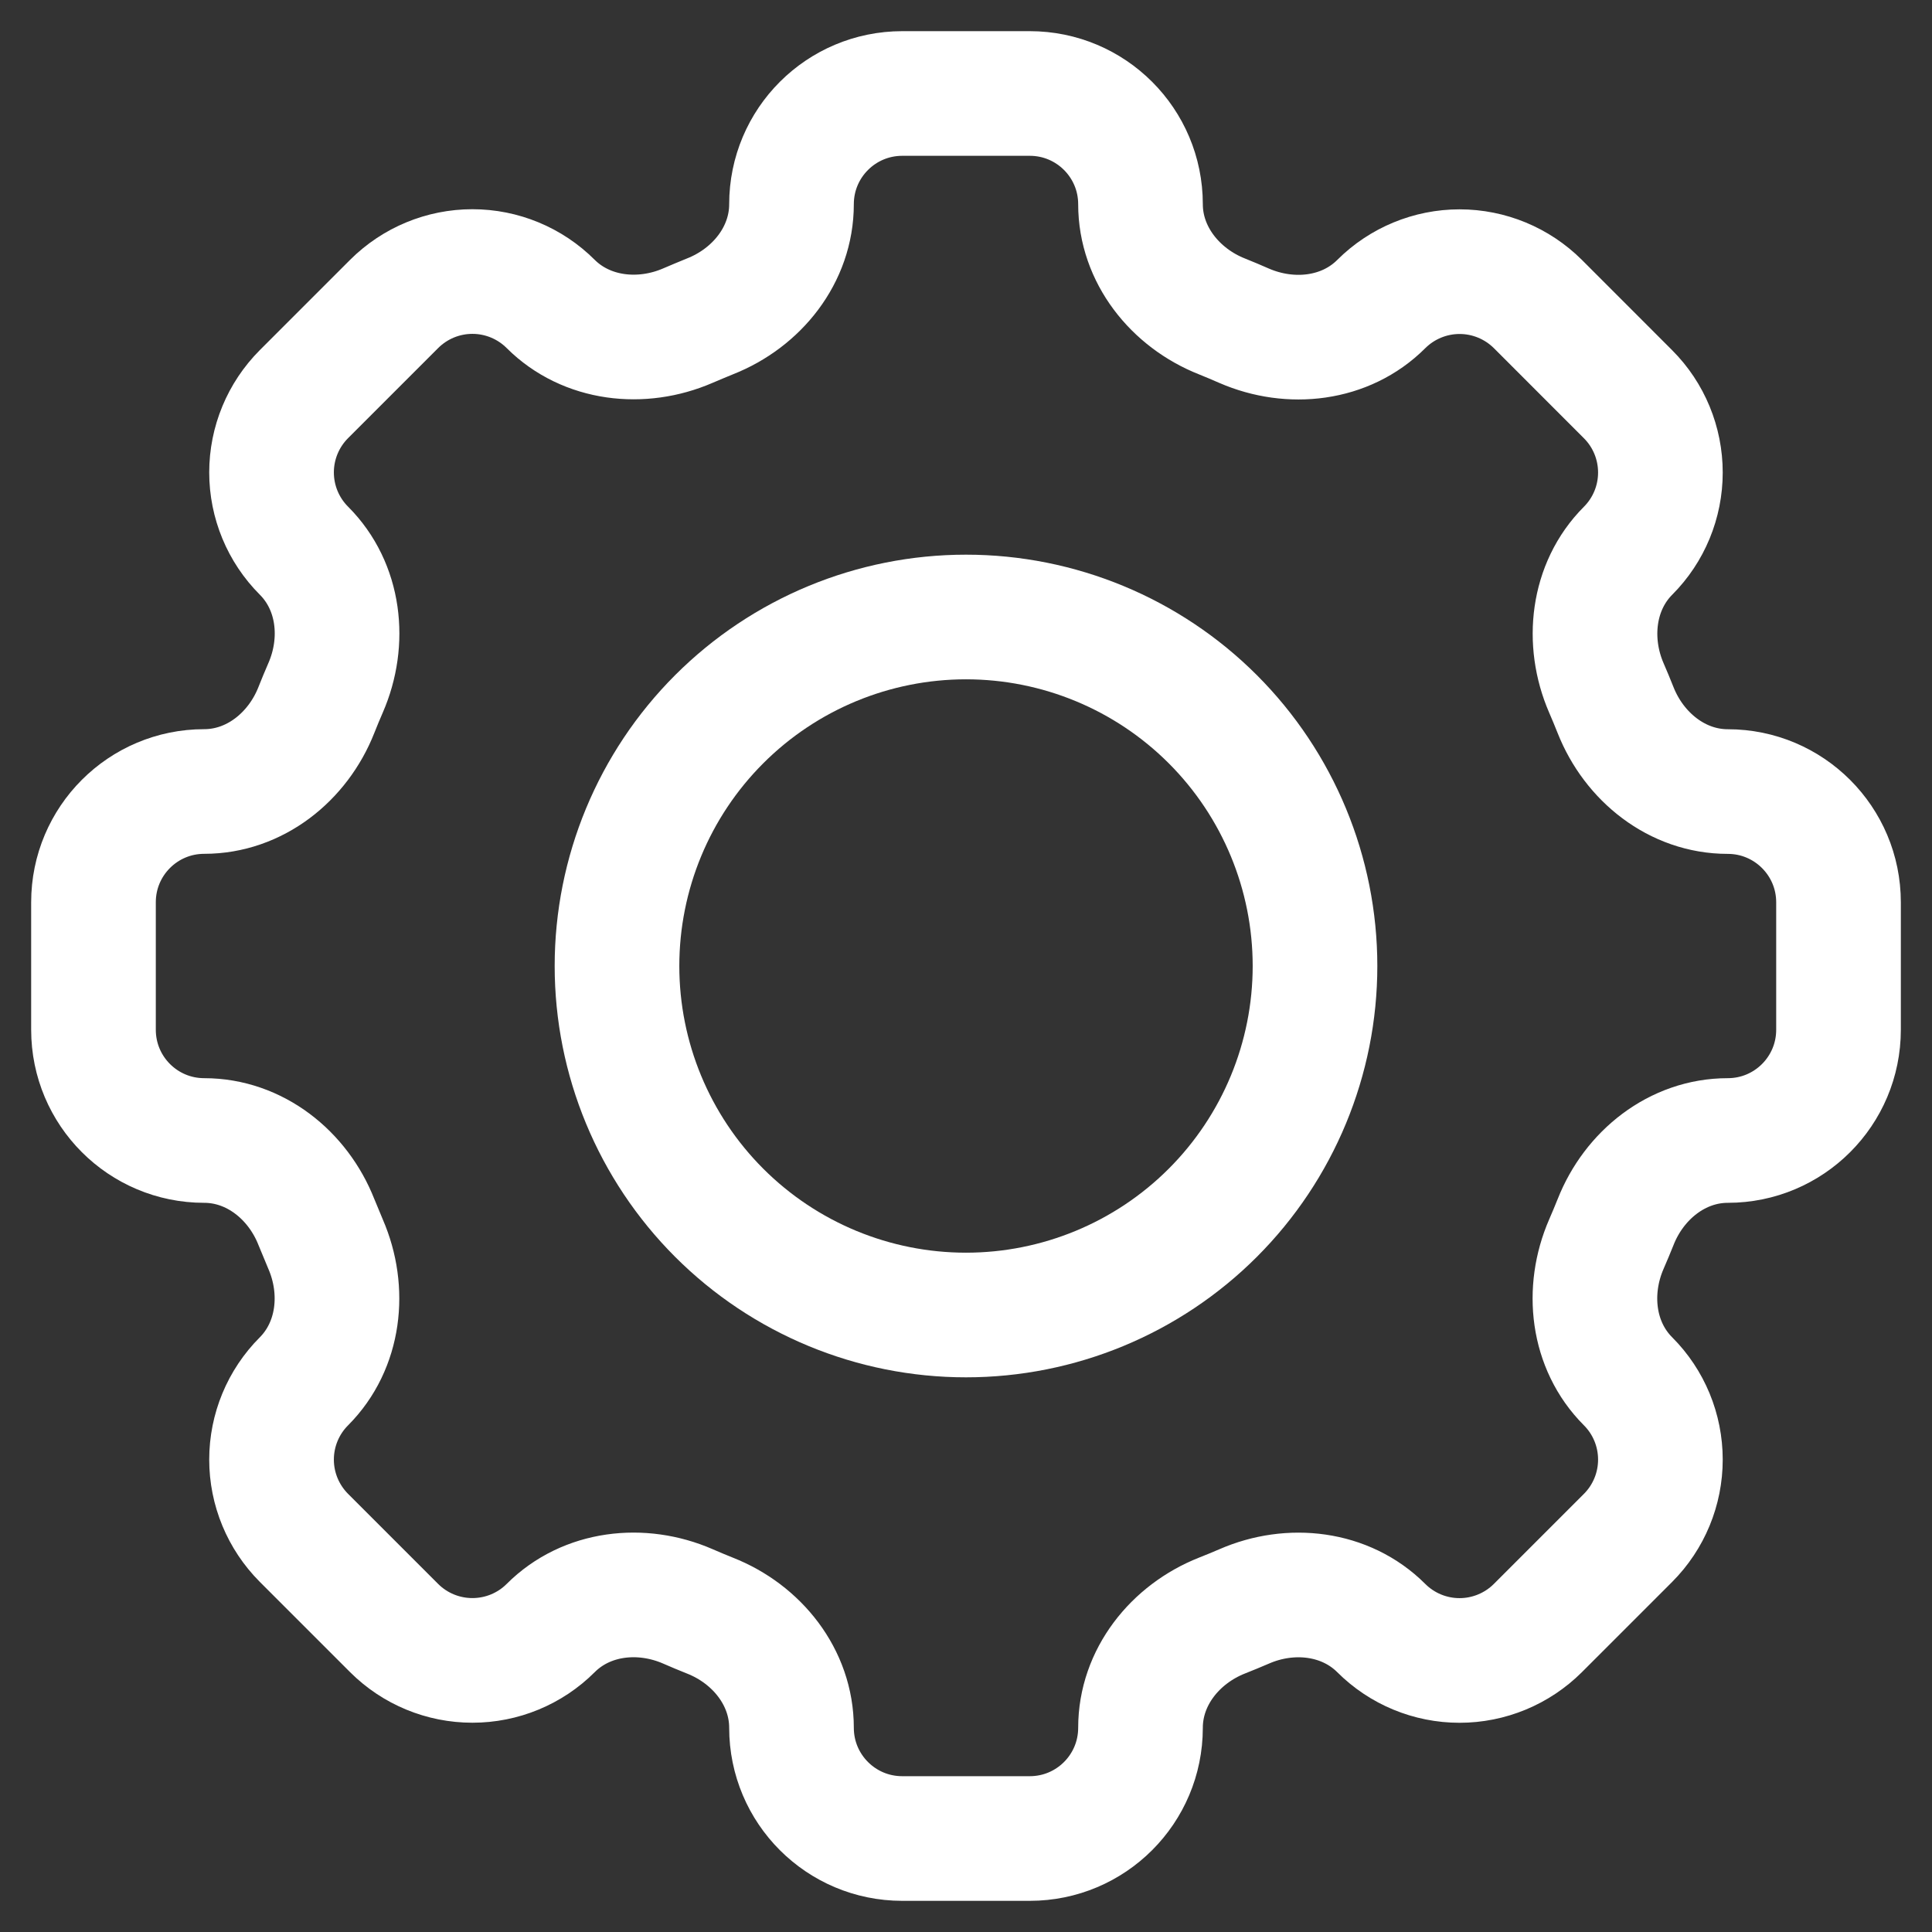
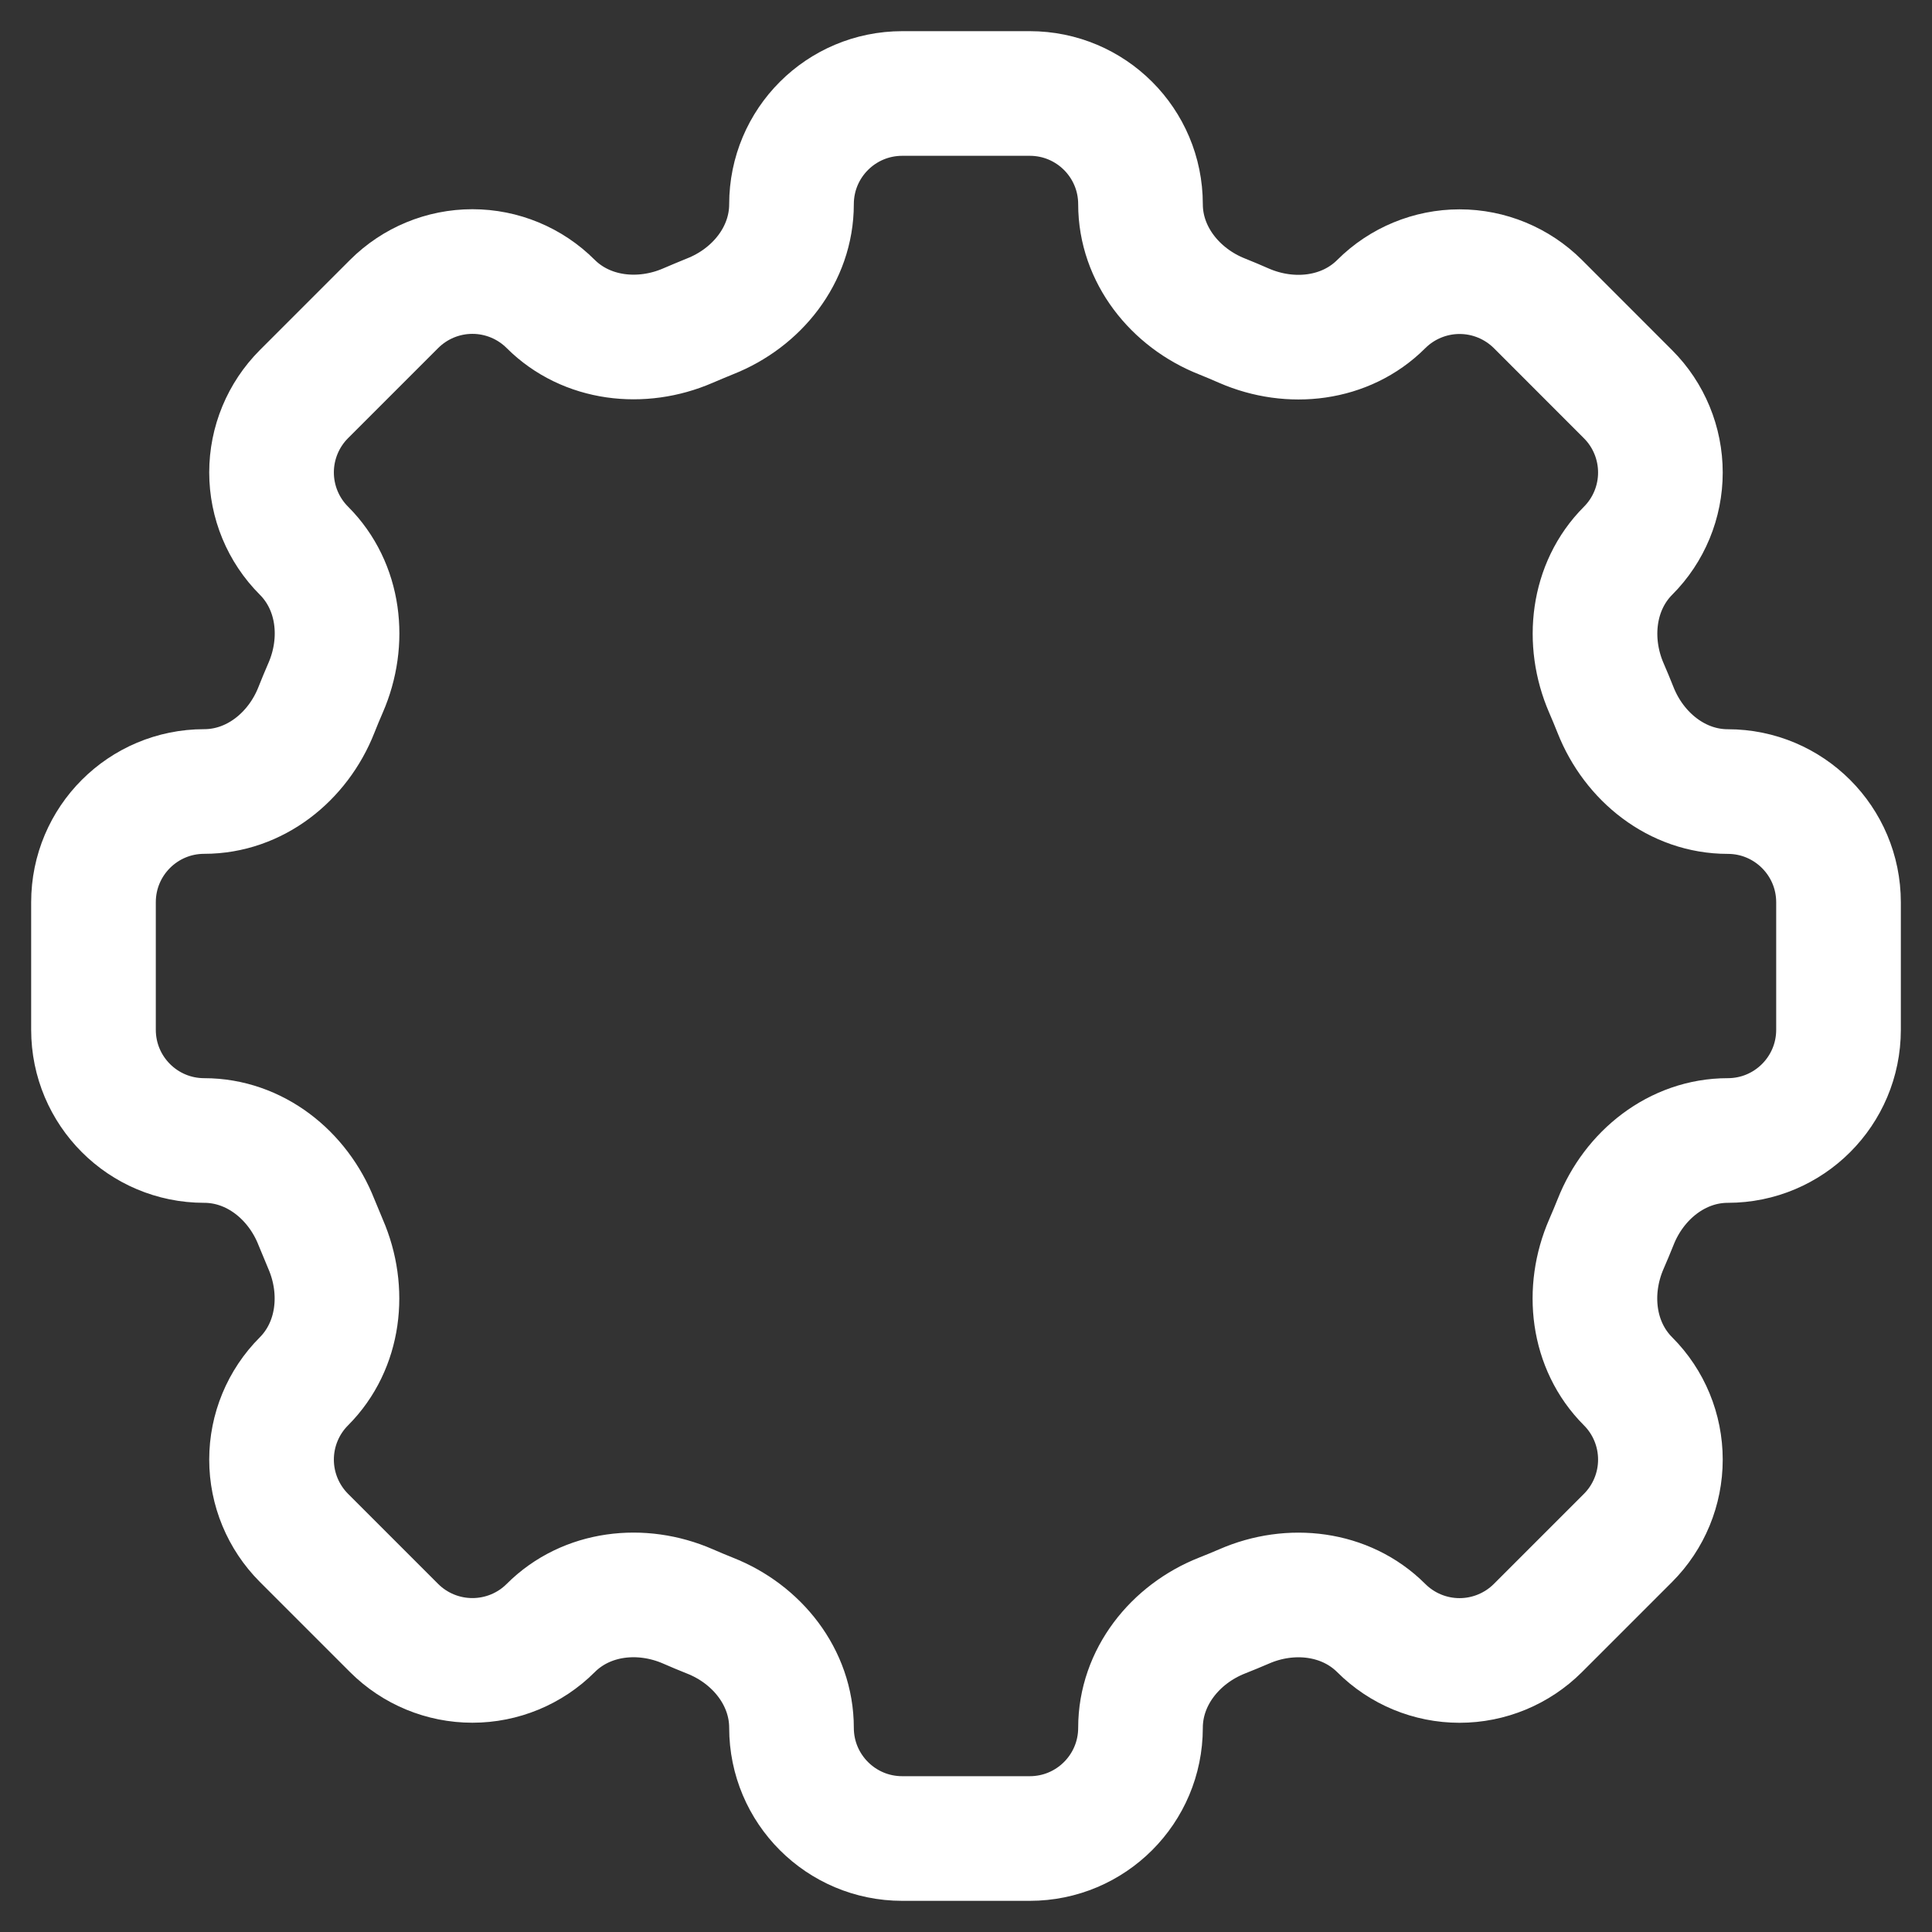
<svg xmlns="http://www.w3.org/2000/svg" width="31" height="31" viewBox="0 0 31 31" fill="none">
  <rect x="0" y="0" width="31" height="31" fill="#333333" stroke="none" />
  <path d="M18.3 3.277C18.3 2.295 17.505 1.5 16.523 1.5H14.478C13.495 1.5 12.7 2.295 12.7 3.277C12.7 4.086 12.146 4.78 11.391 5.077C11.271 5.126 11.153 5.175 11.037 5.225C10.293 5.547 9.41 5.449 8.836 4.877C8.503 4.544 8.051 4.357 7.58 4.357C7.109 4.357 6.658 4.544 6.324 4.877L4.877 6.324C4.544 6.658 4.357 7.109 4.357 7.58C4.357 8.051 4.544 8.503 4.877 8.836C5.451 9.41 5.549 10.292 5.224 11.037C5.173 11.154 5.124 11.272 5.077 11.391C4.78 12.146 4.086 12.7 3.277 12.7C2.295 12.7 1.5 13.495 1.5 14.477V16.523C1.5 17.505 2.295 18.3 3.277 18.3C4.086 18.3 4.78 18.854 5.077 19.609C5.126 19.729 5.175 19.846 5.224 19.963C5.547 20.707 5.449 21.59 4.877 22.164C4.544 22.497 4.357 22.949 4.357 23.42C4.357 23.891 4.544 24.342 4.877 24.676L6.324 26.123C6.658 26.456 7.109 26.642 7.58 26.642C8.051 26.642 8.503 26.456 8.836 26.123C9.41 25.549 10.292 25.451 11.037 25.775C11.153 25.826 11.271 25.875 11.391 25.923C12.146 26.22 12.7 26.914 12.7 27.723C12.7 28.705 13.495 29.5 14.477 29.5H16.523C17.505 29.5 18.3 28.705 18.3 27.723C18.3 26.914 18.854 26.22 19.609 25.922C19.729 25.875 19.846 25.826 19.963 25.776C20.707 25.451 21.59 25.551 22.163 26.123C22.496 26.456 22.948 26.643 23.419 26.643C23.89 26.643 24.342 26.456 24.676 26.123L26.123 24.676C26.456 24.342 26.642 23.891 26.642 23.42C26.642 22.949 26.456 22.497 26.123 22.164C25.549 21.59 25.451 20.708 25.775 19.963C25.826 19.846 25.875 19.729 25.923 19.609C26.22 18.854 26.914 18.3 27.723 18.3C28.705 18.3 29.5 17.505 29.5 16.523V14.478C29.5 13.497 28.705 12.701 27.723 12.701C26.914 12.701 26.22 12.147 25.922 11.392C25.875 11.274 25.826 11.155 25.775 11.038C25.453 10.295 25.551 9.411 26.123 8.837C26.456 8.504 26.642 8.052 26.642 7.582C26.642 7.111 26.456 6.659 26.123 6.326L24.676 4.878C24.342 4.546 23.891 4.359 23.42 4.359C22.949 4.359 22.497 4.546 22.164 4.878C21.59 5.452 20.708 5.55 19.963 5.227C19.846 5.175 19.728 5.126 19.609 5.078C18.854 4.78 18.3 4.084 18.3 3.277Z" stroke="white" stroke-width="2" />
-   <path d="M21.1 15.5C21.1 16.985 20.51 18.41 19.46 19.46C18.41 20.51 16.985 21.1 15.5 21.1C14.015 21.1 12.59 20.51 11.54 19.46C10.49 18.41 9.9 16.985 9.9 15.5C9.9 14.015 10.49 12.59 11.54 11.54C12.59 10.49 14.015 9.9 15.5 9.9C16.985 9.9 18.41 10.49 19.46 11.54C20.51 12.59 21.1 14.015 21.1 15.5Z" stroke="white" stroke-width="2" />
</svg>